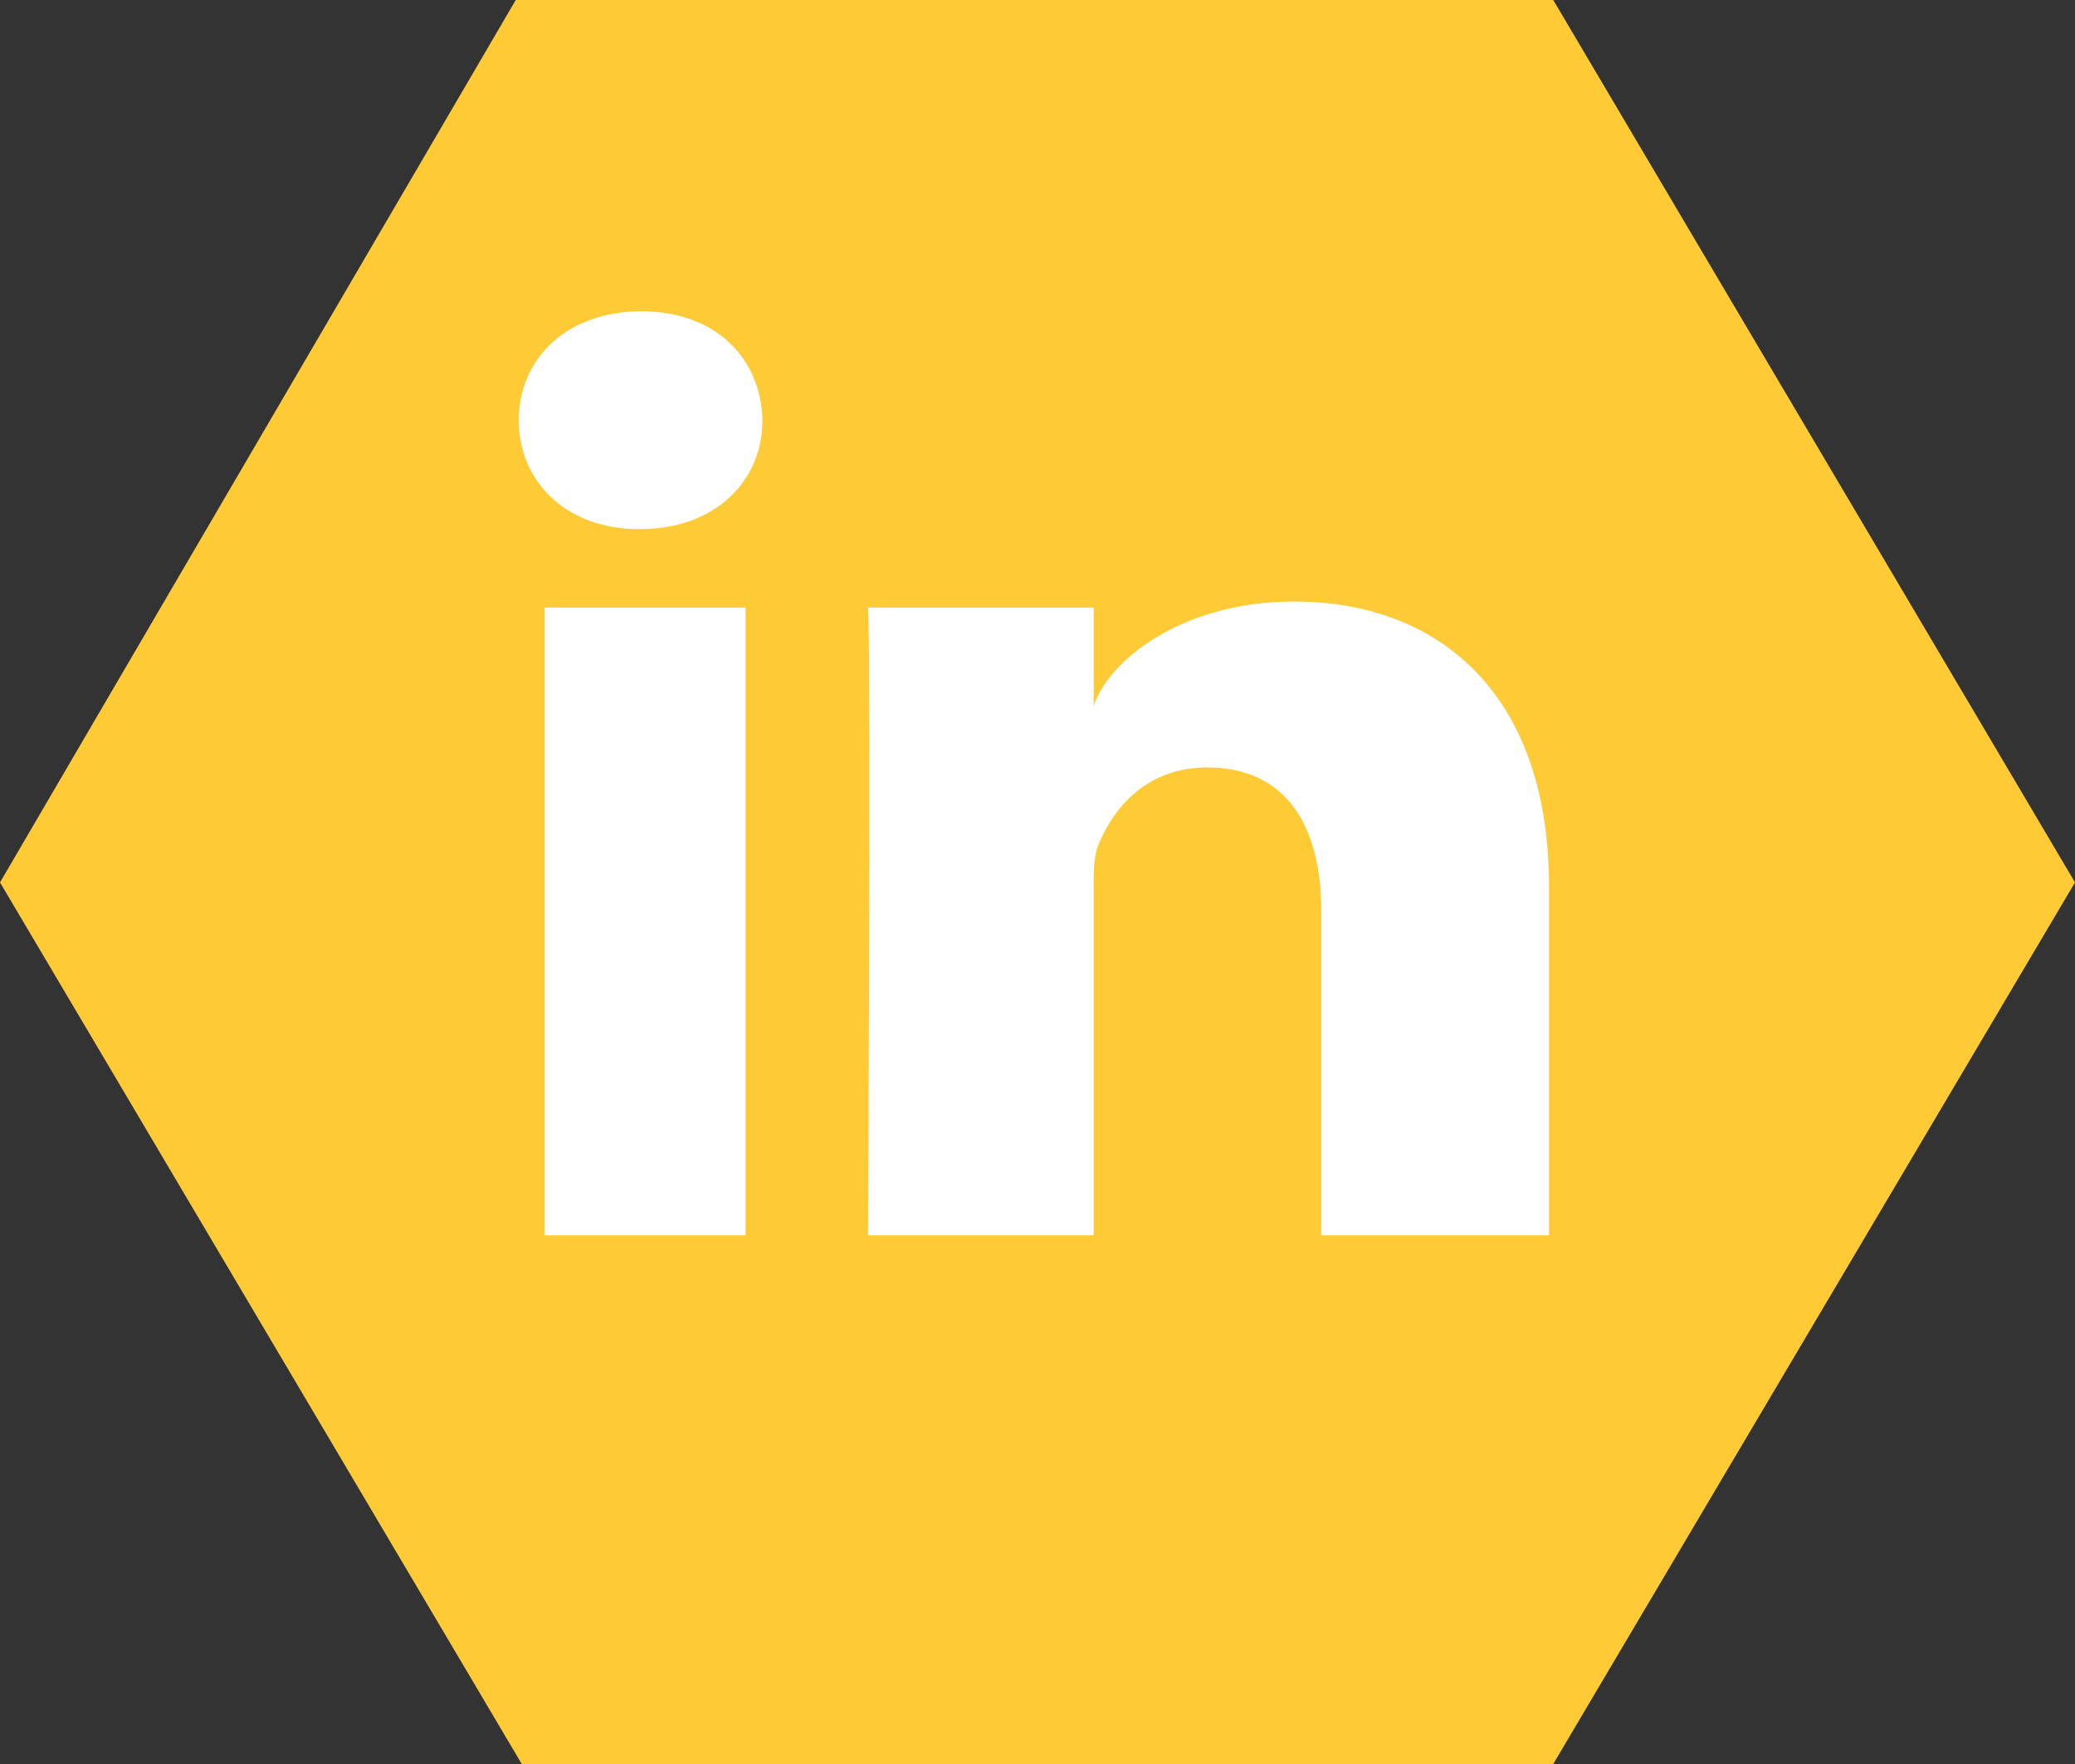
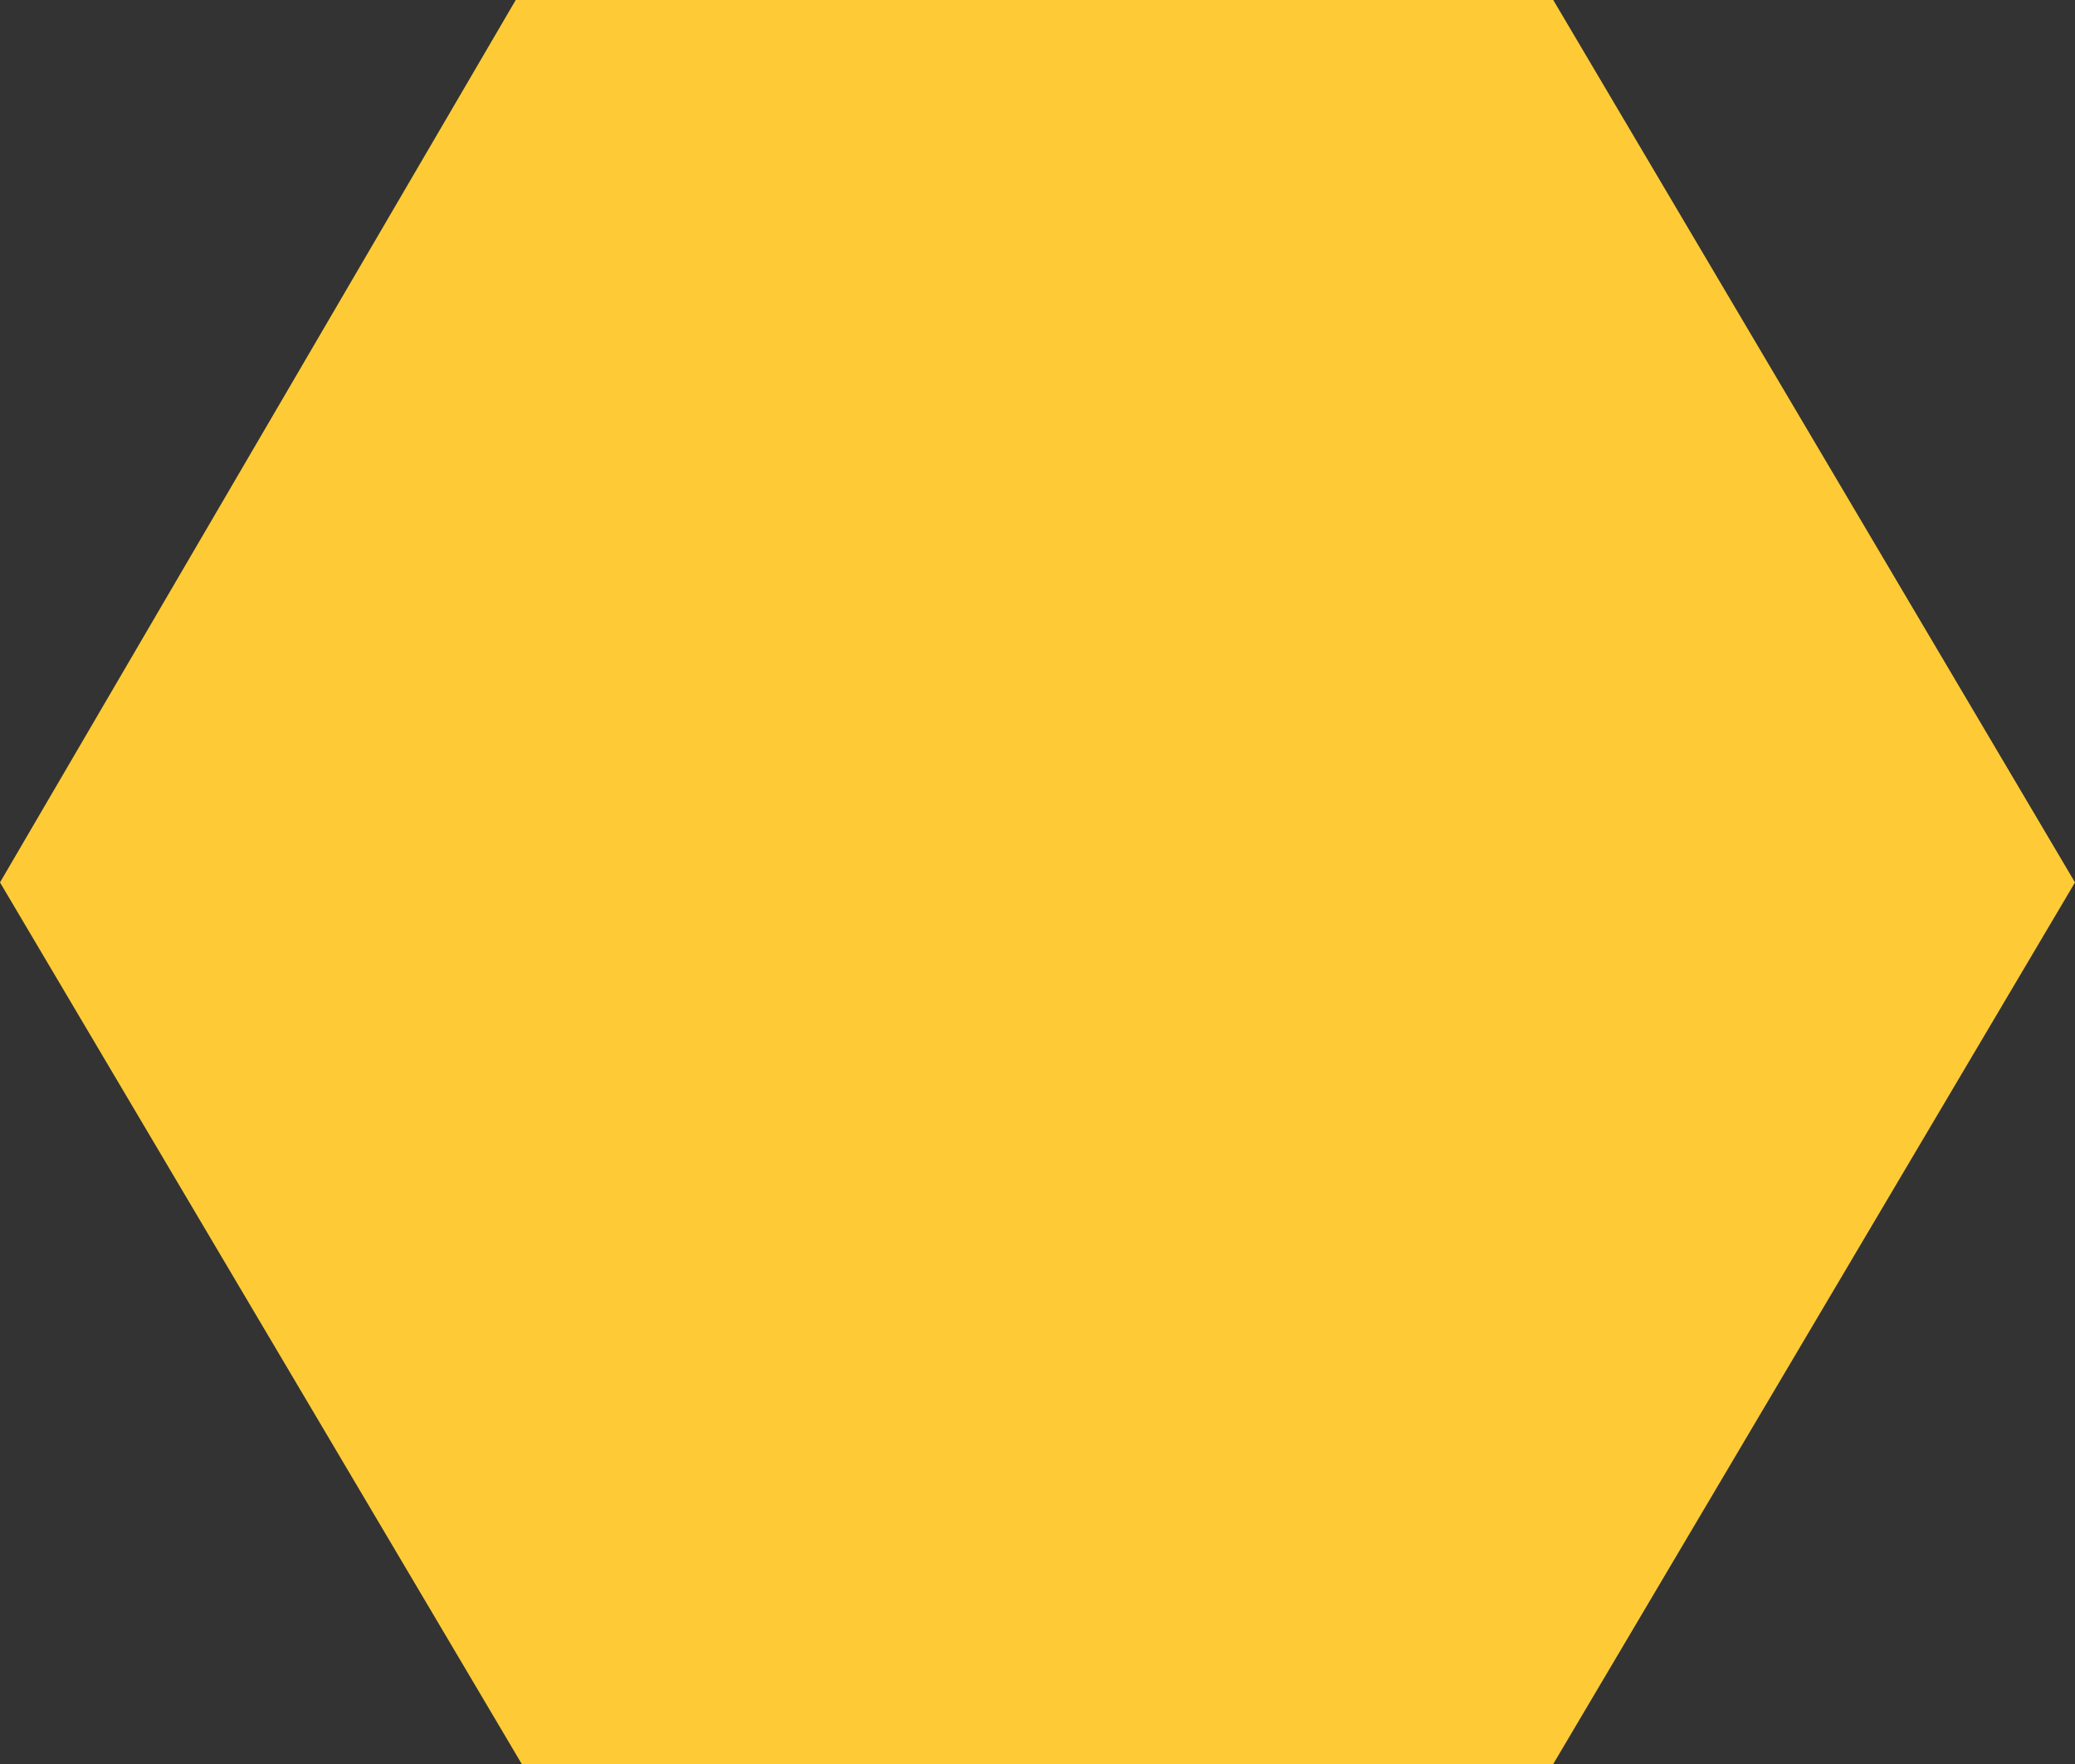
<svg xmlns="http://www.w3.org/2000/svg" width="20" height="17" viewBox="0 0 20 17">
  <rect x="0" y="0" width="20" height="17" fill="#333333" stroke="none" />
  <g fill="none" fill-rule="evenodd">
    <polygon fill="#FECB36" points="0 8.504 4.971 0 14.971 0 20 8.504 14.971 17 5.029 17" />
-     <path fill="#FFF" d="M0.25,8.905 L2.186,8.905 L2.186,2.855 L0.25,2.855 L0.25,8.905 Z M1.168,2.099 L1.155,2.099 C0.454,2.099 -1.67186526e-14,1.636 -1.67186526e-14,1.051 C-1.67186526e-14,0.453 0.468,-4.08184125e-15 1.182,-4.08184125e-15 C1.896,-4.08184125e-15 2.335,0.452 2.349,1.049 C2.349,1.635 1.896,2.099 1.168,2.099 L1.168,2.099 Z M9.93,8.905 L7.735,8.905 L7.735,5.774 C7.735,4.955 7.392,4.396 6.637,4.396 C6.06,4.396 5.739,4.773 5.589,5.137 C5.533,5.267 5.542,5.449 5.542,5.631 L5.542,8.905 L3.367,8.905 C3.367,8.905 3.395,3.359 3.367,2.855 L5.542,2.855 L5.542,3.805 C5.67,3.389 6.365,2.797 7.474,2.797 C8.849,2.797 9.93,3.667 9.93,5.541 L9.93,8.905 Z" transform="translate(5 3)" />
  </g>
</svg>